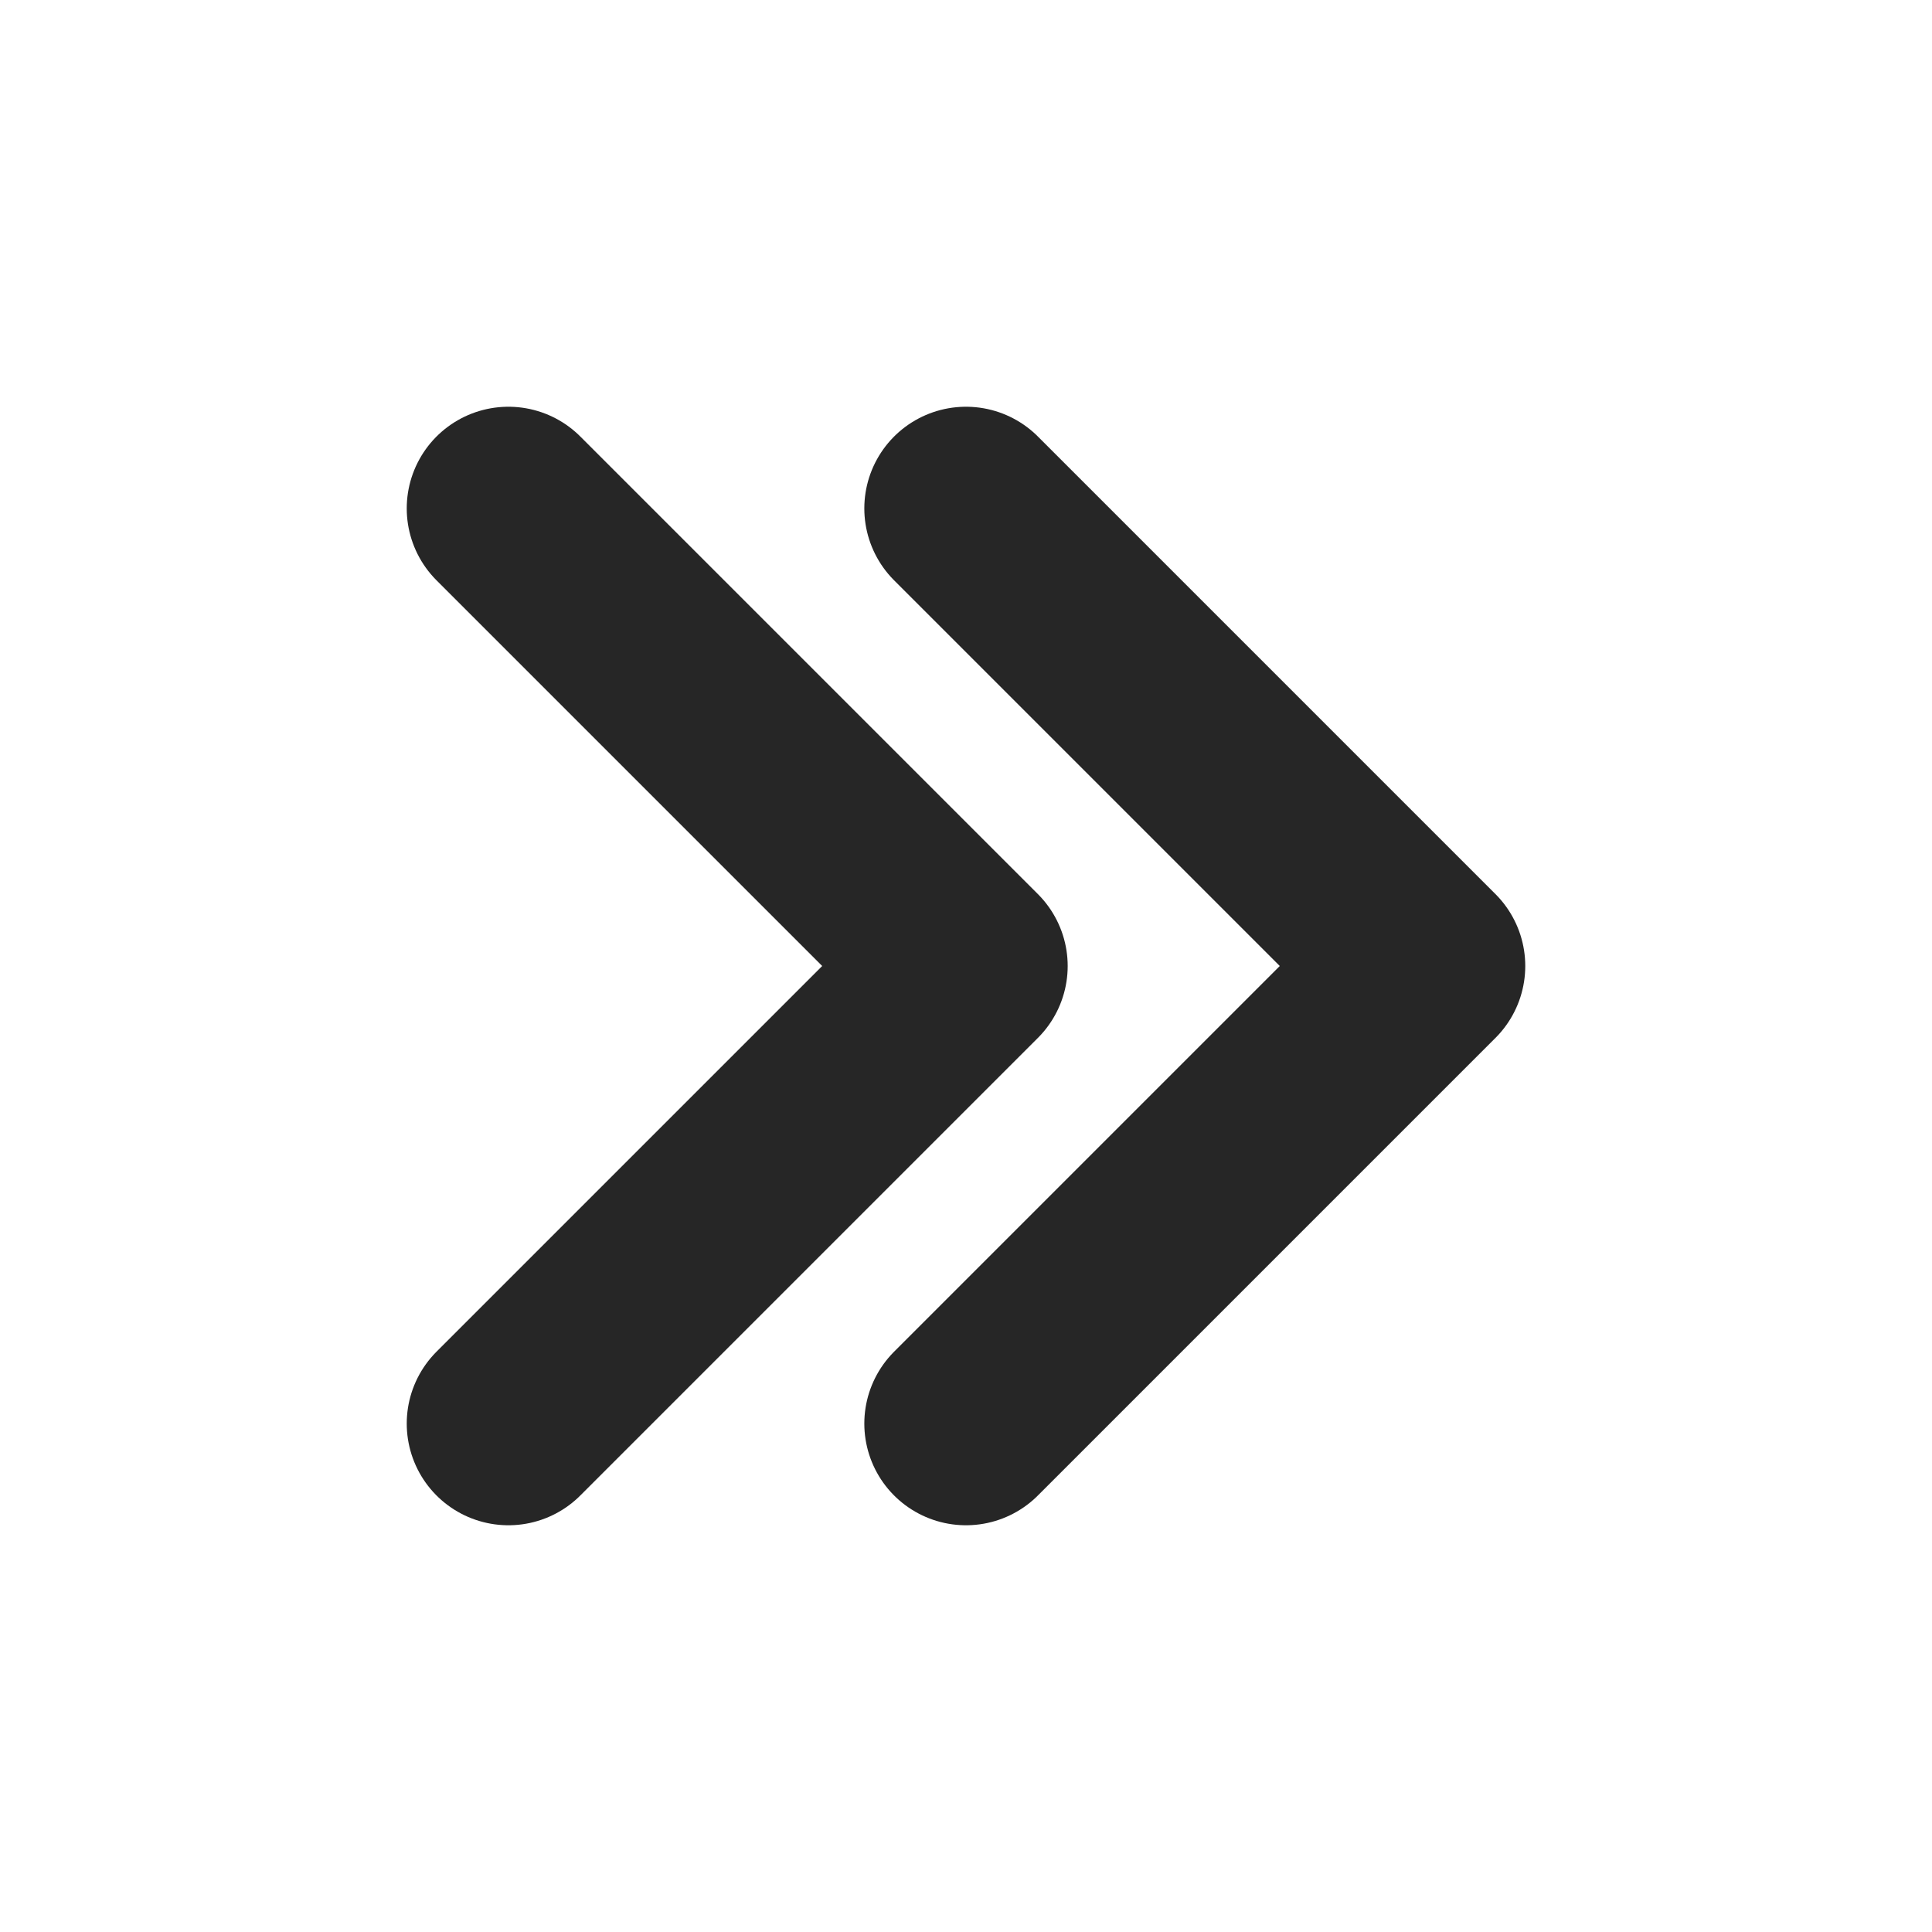
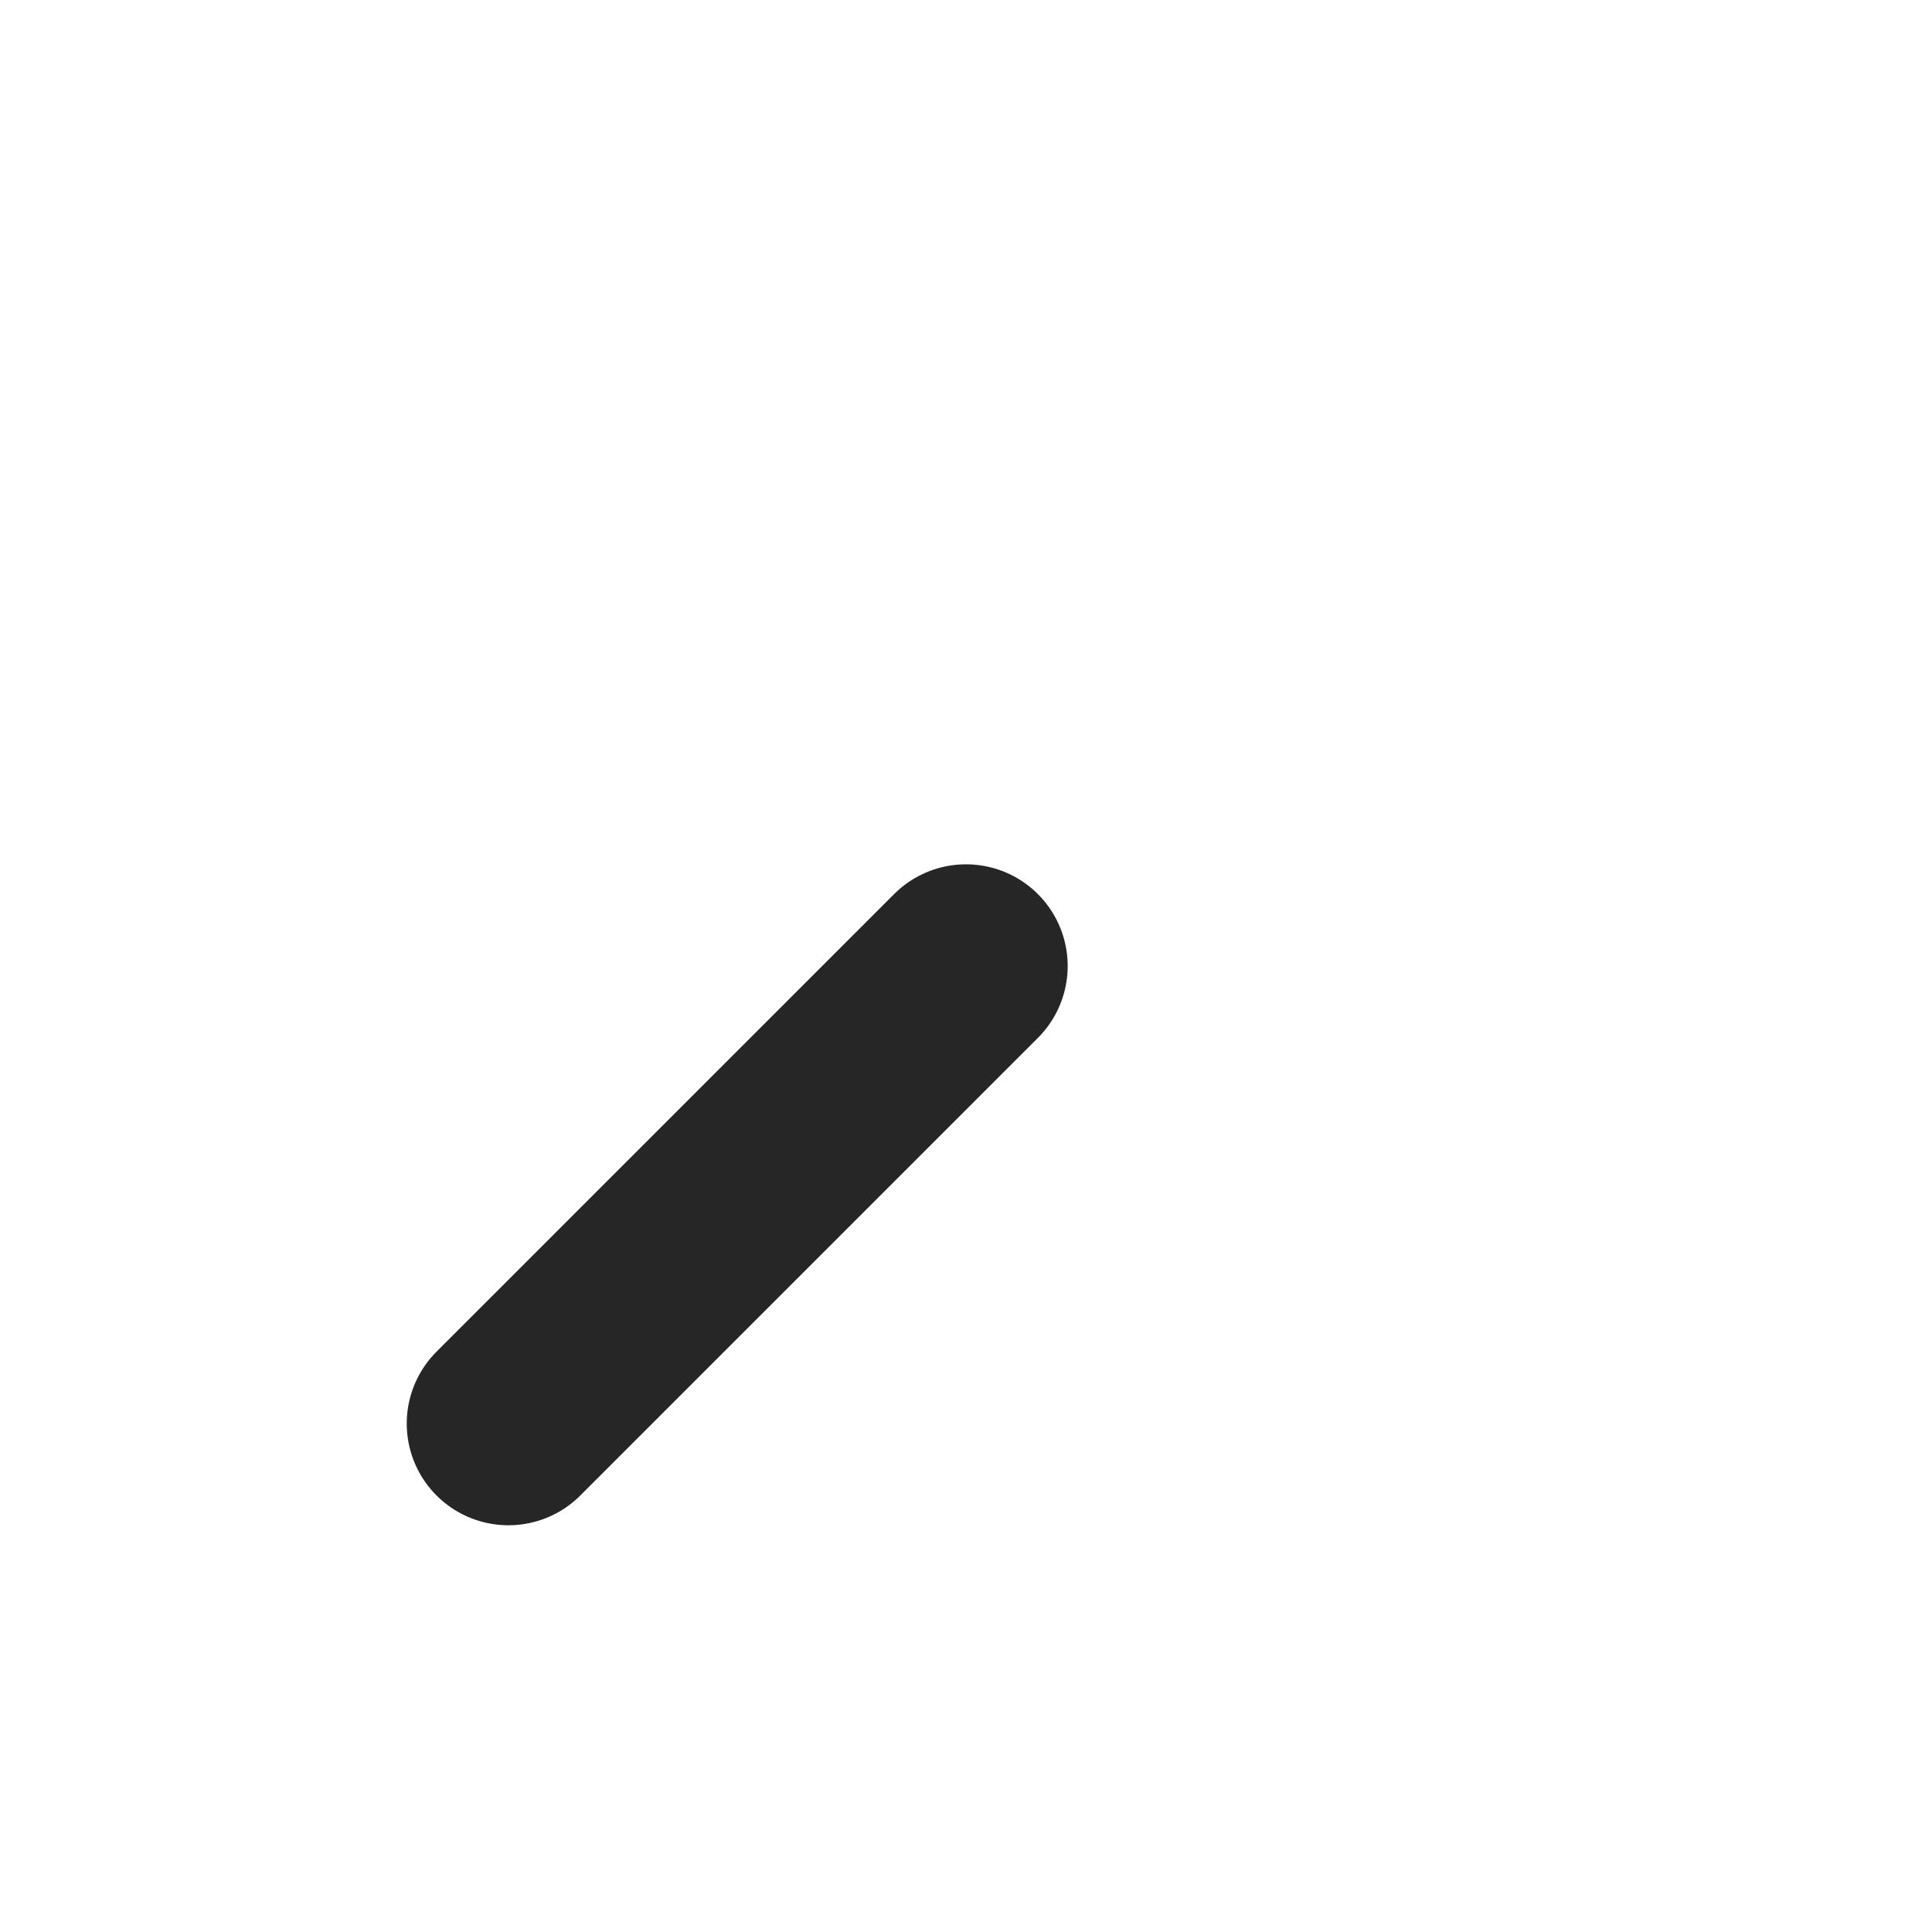
<svg xmlns="http://www.w3.org/2000/svg" width="19" height="19" viewBox="0 0 19 19" fill="none">
  <g id="Expand_right_double">
-     <path id="Vector 9" d="M9.5 14L14 9.5L9.5 5" stroke="#262626" stroke-width="2" stroke-linecap="round" stroke-linejoin="round" />
-     <path id="Vector 10" d="M5 14L9.5 9.5L5 5" stroke="#262626" stroke-width="2" stroke-linecap="round" stroke-linejoin="round" />
+     <path id="Vector 10" d="M5 14L9.5 9.5" stroke="#262626" stroke-width="2" stroke-linecap="round" stroke-linejoin="round" />
  </g>
</svg>